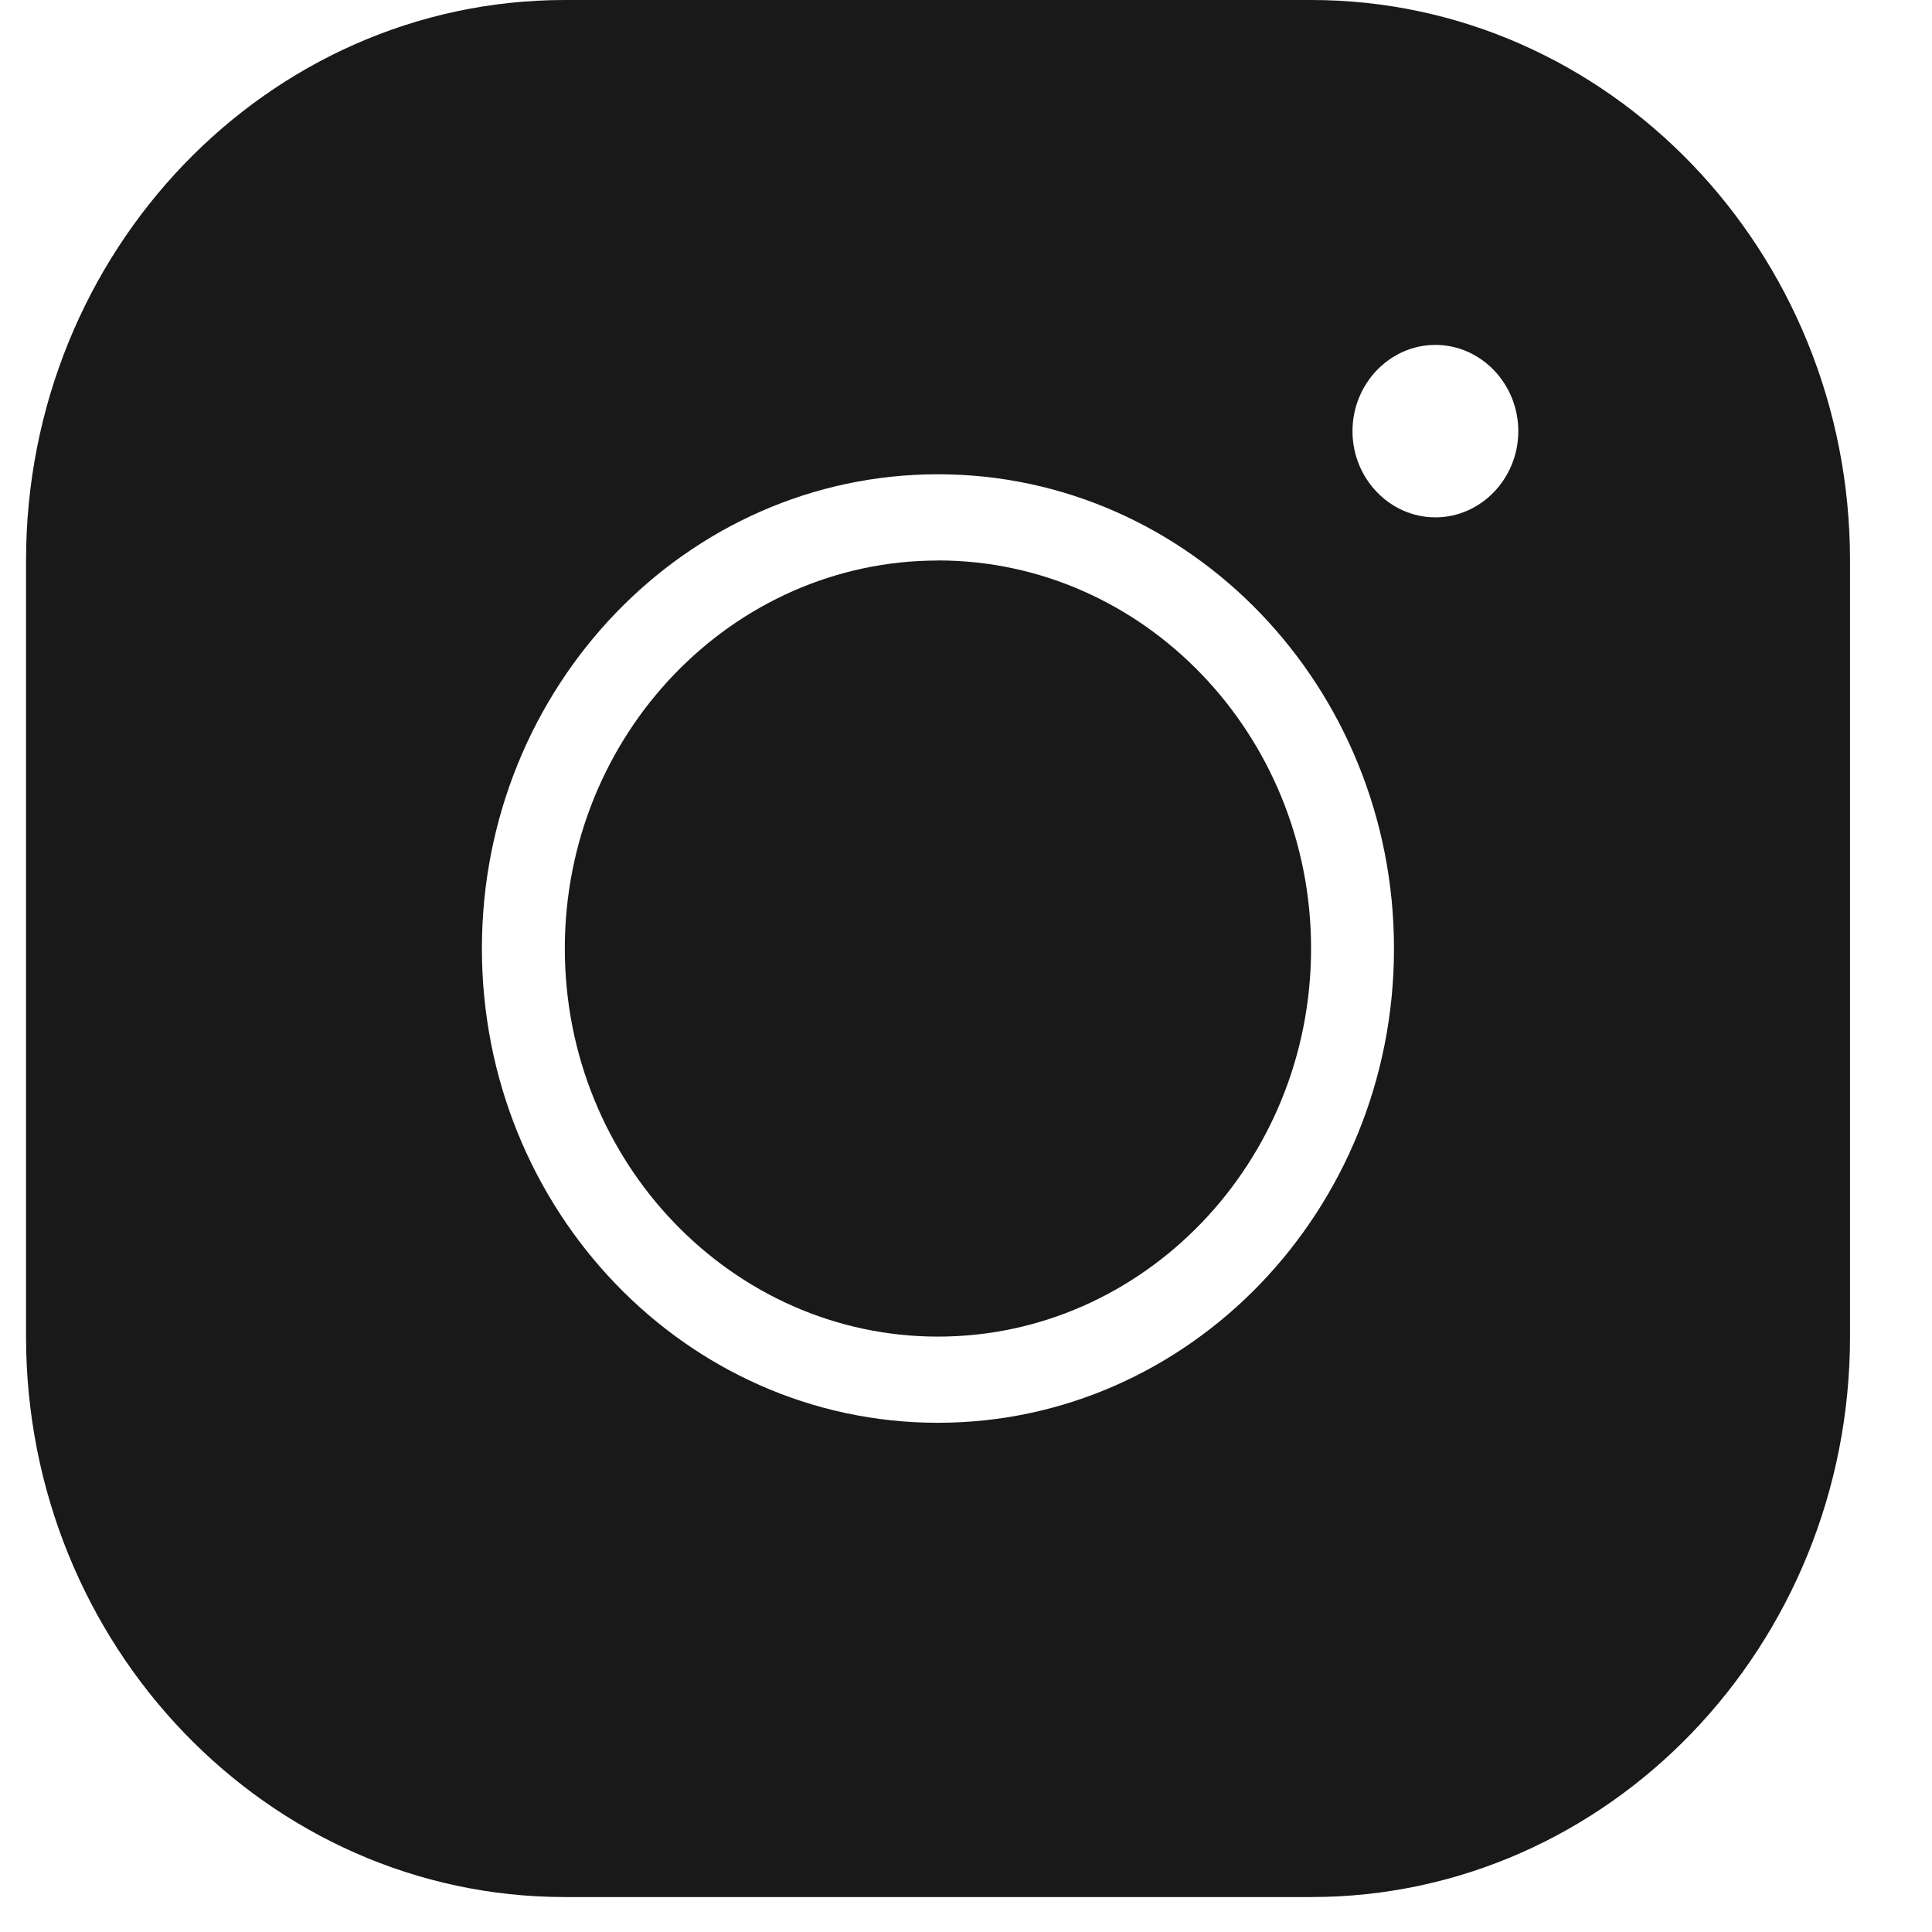
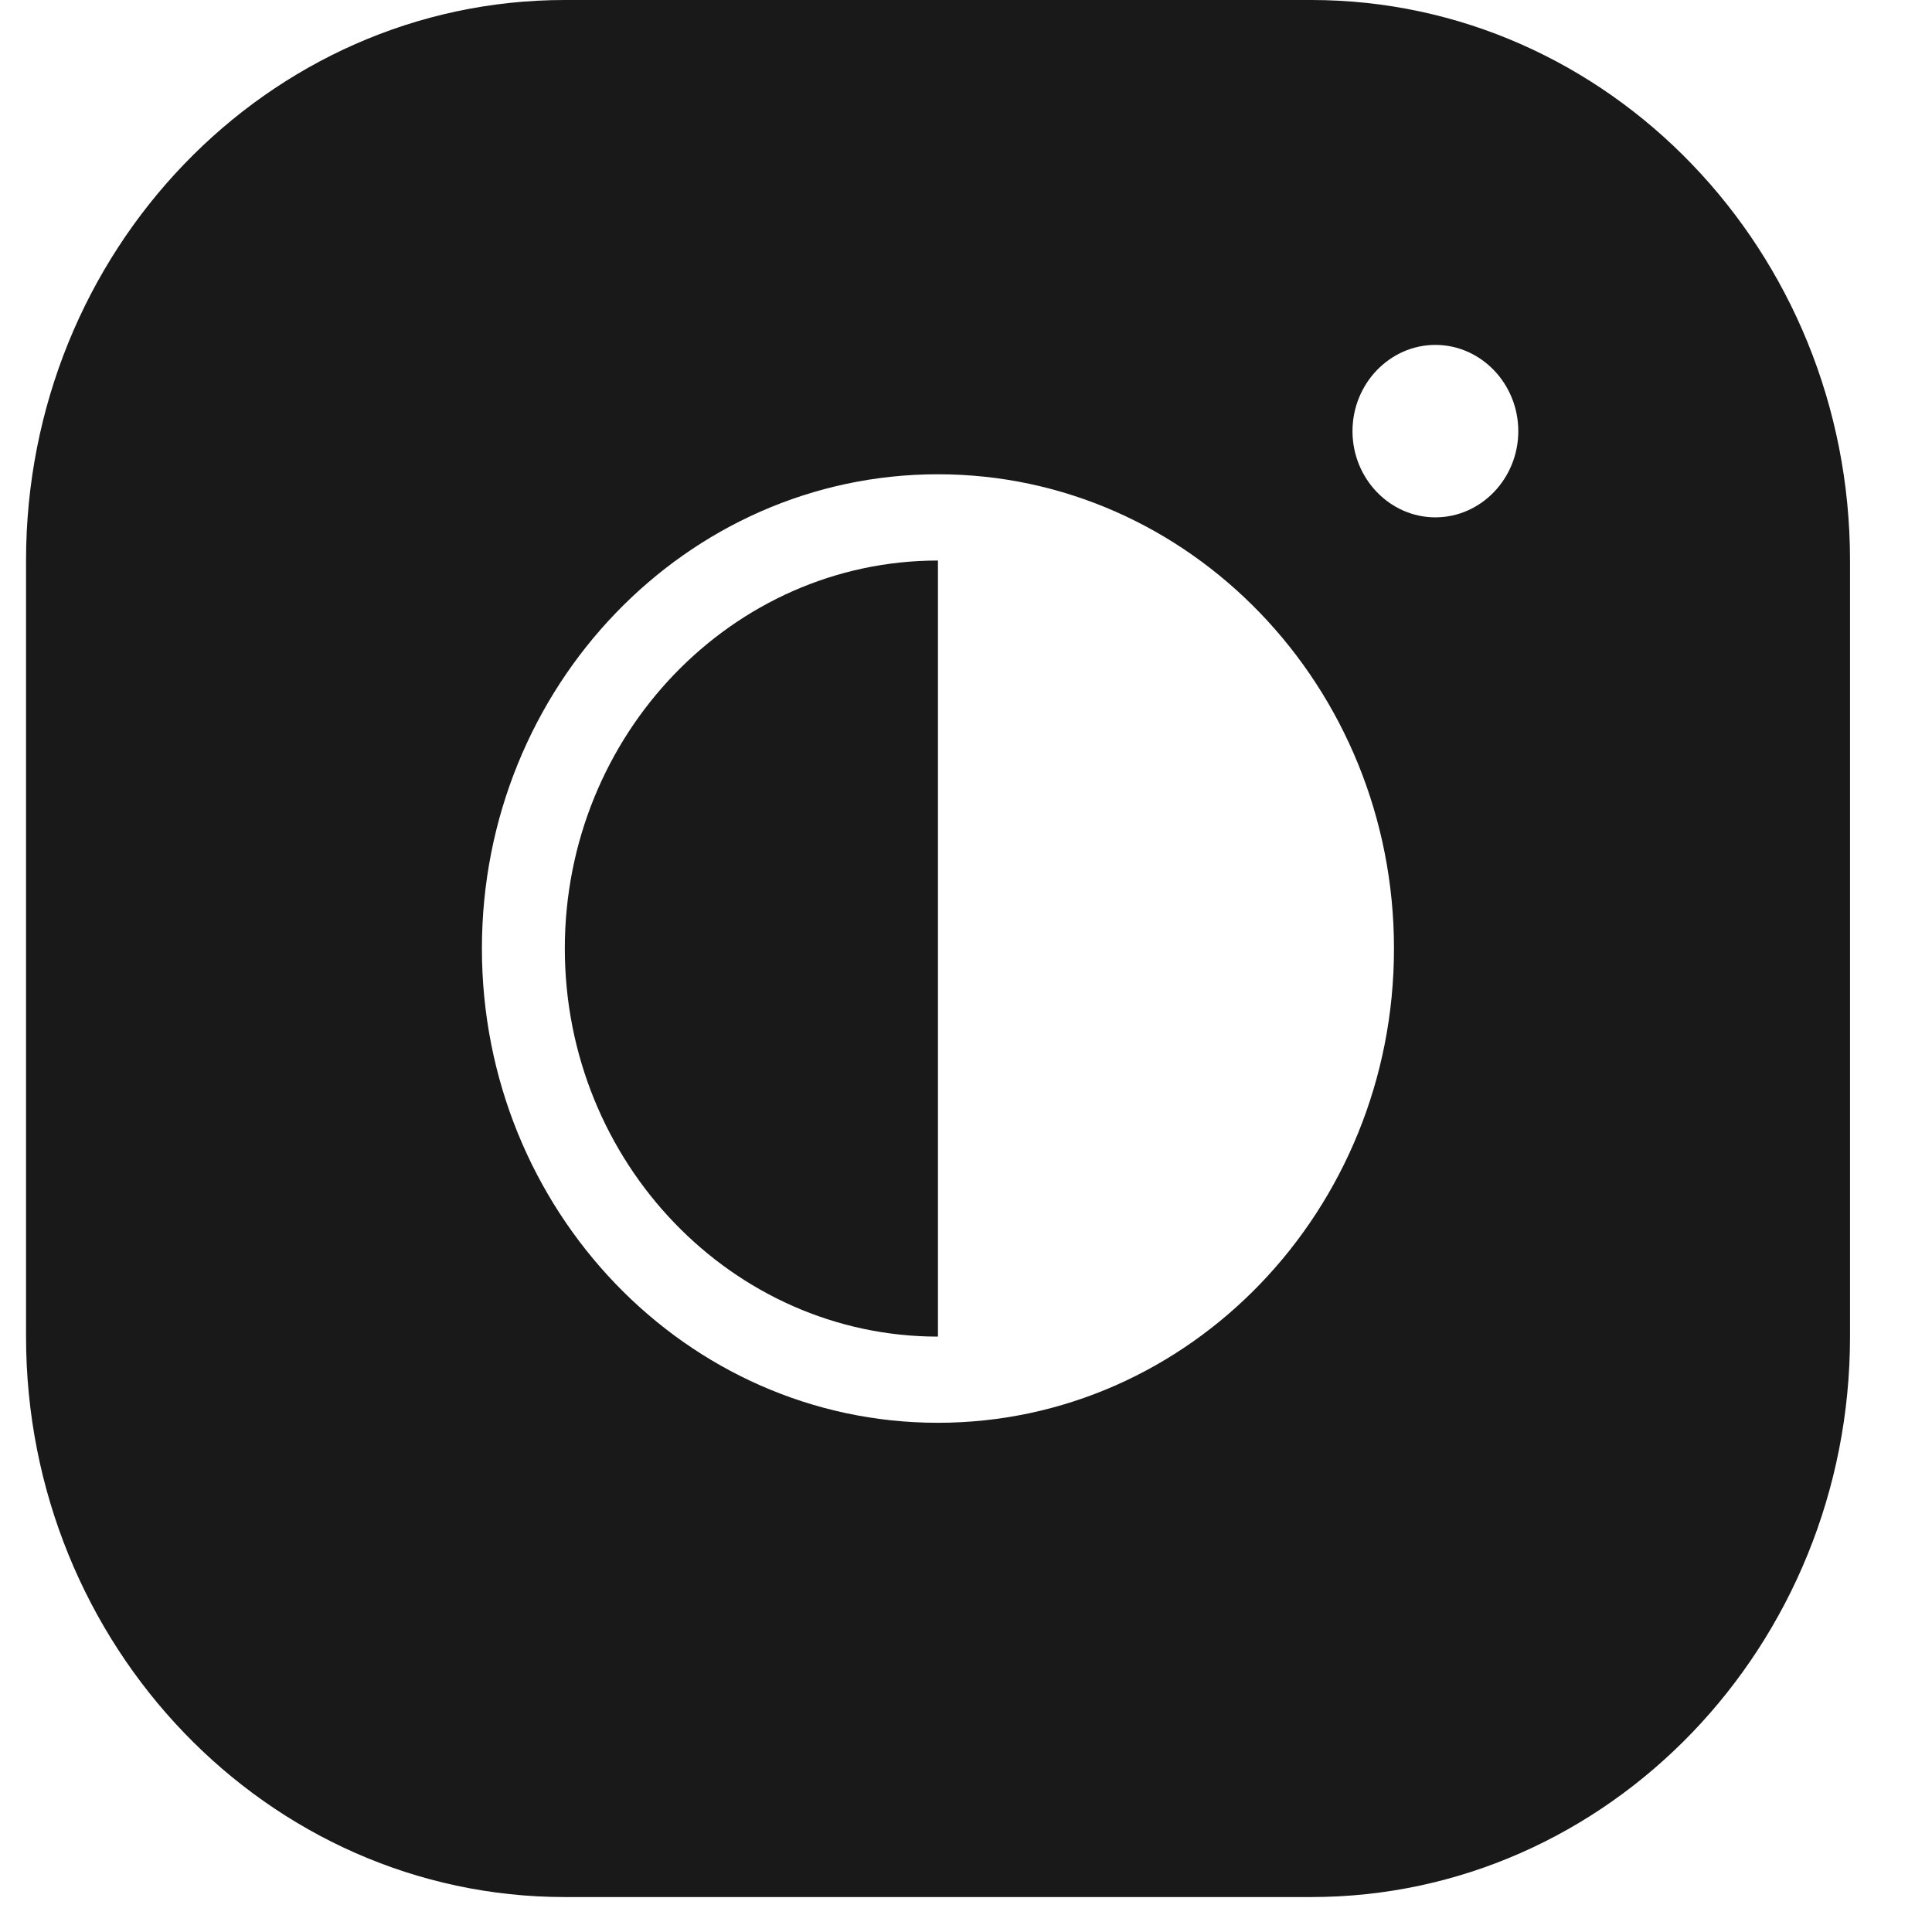
<svg xmlns="http://www.w3.org/2000/svg" width="23" height="23" viewBox="0 0 23 23" fill="none">
-   <path fill="#191919" d="M6.724 0C3.186 0 .31 2.992.31 6.673v9.238c0 3.68 2.877 6.673 6.415 6.673h8.884c3.538 0 6.415-2.992 6.415-6.672v-9.24c0-3.68-2.877-6.672-6.415-6.672H6.724Zm10.364 4.106c.543 0 .987.462.987 1.027 0 .564-.444 1.026-.987 1.026-.543 0-.987-.462-.987-1.026 0-.565.444-1.027.987-1.027Zm-5.922 1.54c2.996 0 5.429 2.53 5.429 5.646s-2.433 5.646-5.43 5.646c-2.995 0-5.428-2.53-5.428-5.646s2.433-5.646 5.429-5.646Zm0 1.027c-2.448 0-4.442 2.073-4.442 4.619s1.994 4.62 4.442 4.62c2.448 0 4.442-2.074 4.442-4.62 0-2.546-1.994-4.62-4.442-4.62Z" />
+   <path fill="#191919" d="M6.724 0C3.186 0 .31 2.992.31 6.673v9.238c0 3.68 2.877 6.673 6.415 6.673h8.884c3.538 0 6.415-2.992 6.415-6.672v-9.24c0-3.68-2.877-6.672-6.415-6.672H6.724Zm10.364 4.106c.543 0 .987.462.987 1.027 0 .564-.444 1.026-.987 1.026-.543 0-.987-.462-.987-1.026 0-.565.444-1.027.987-1.027Zm-5.922 1.54c2.996 0 5.429 2.53 5.429 5.646s-2.433 5.646-5.43 5.646c-2.995 0-5.428-2.53-5.428-5.646s2.433-5.646 5.429-5.646Zm0 1.027c-2.448 0-4.442 2.073-4.442 4.619s1.994 4.62 4.442 4.62Z" />
</svg>